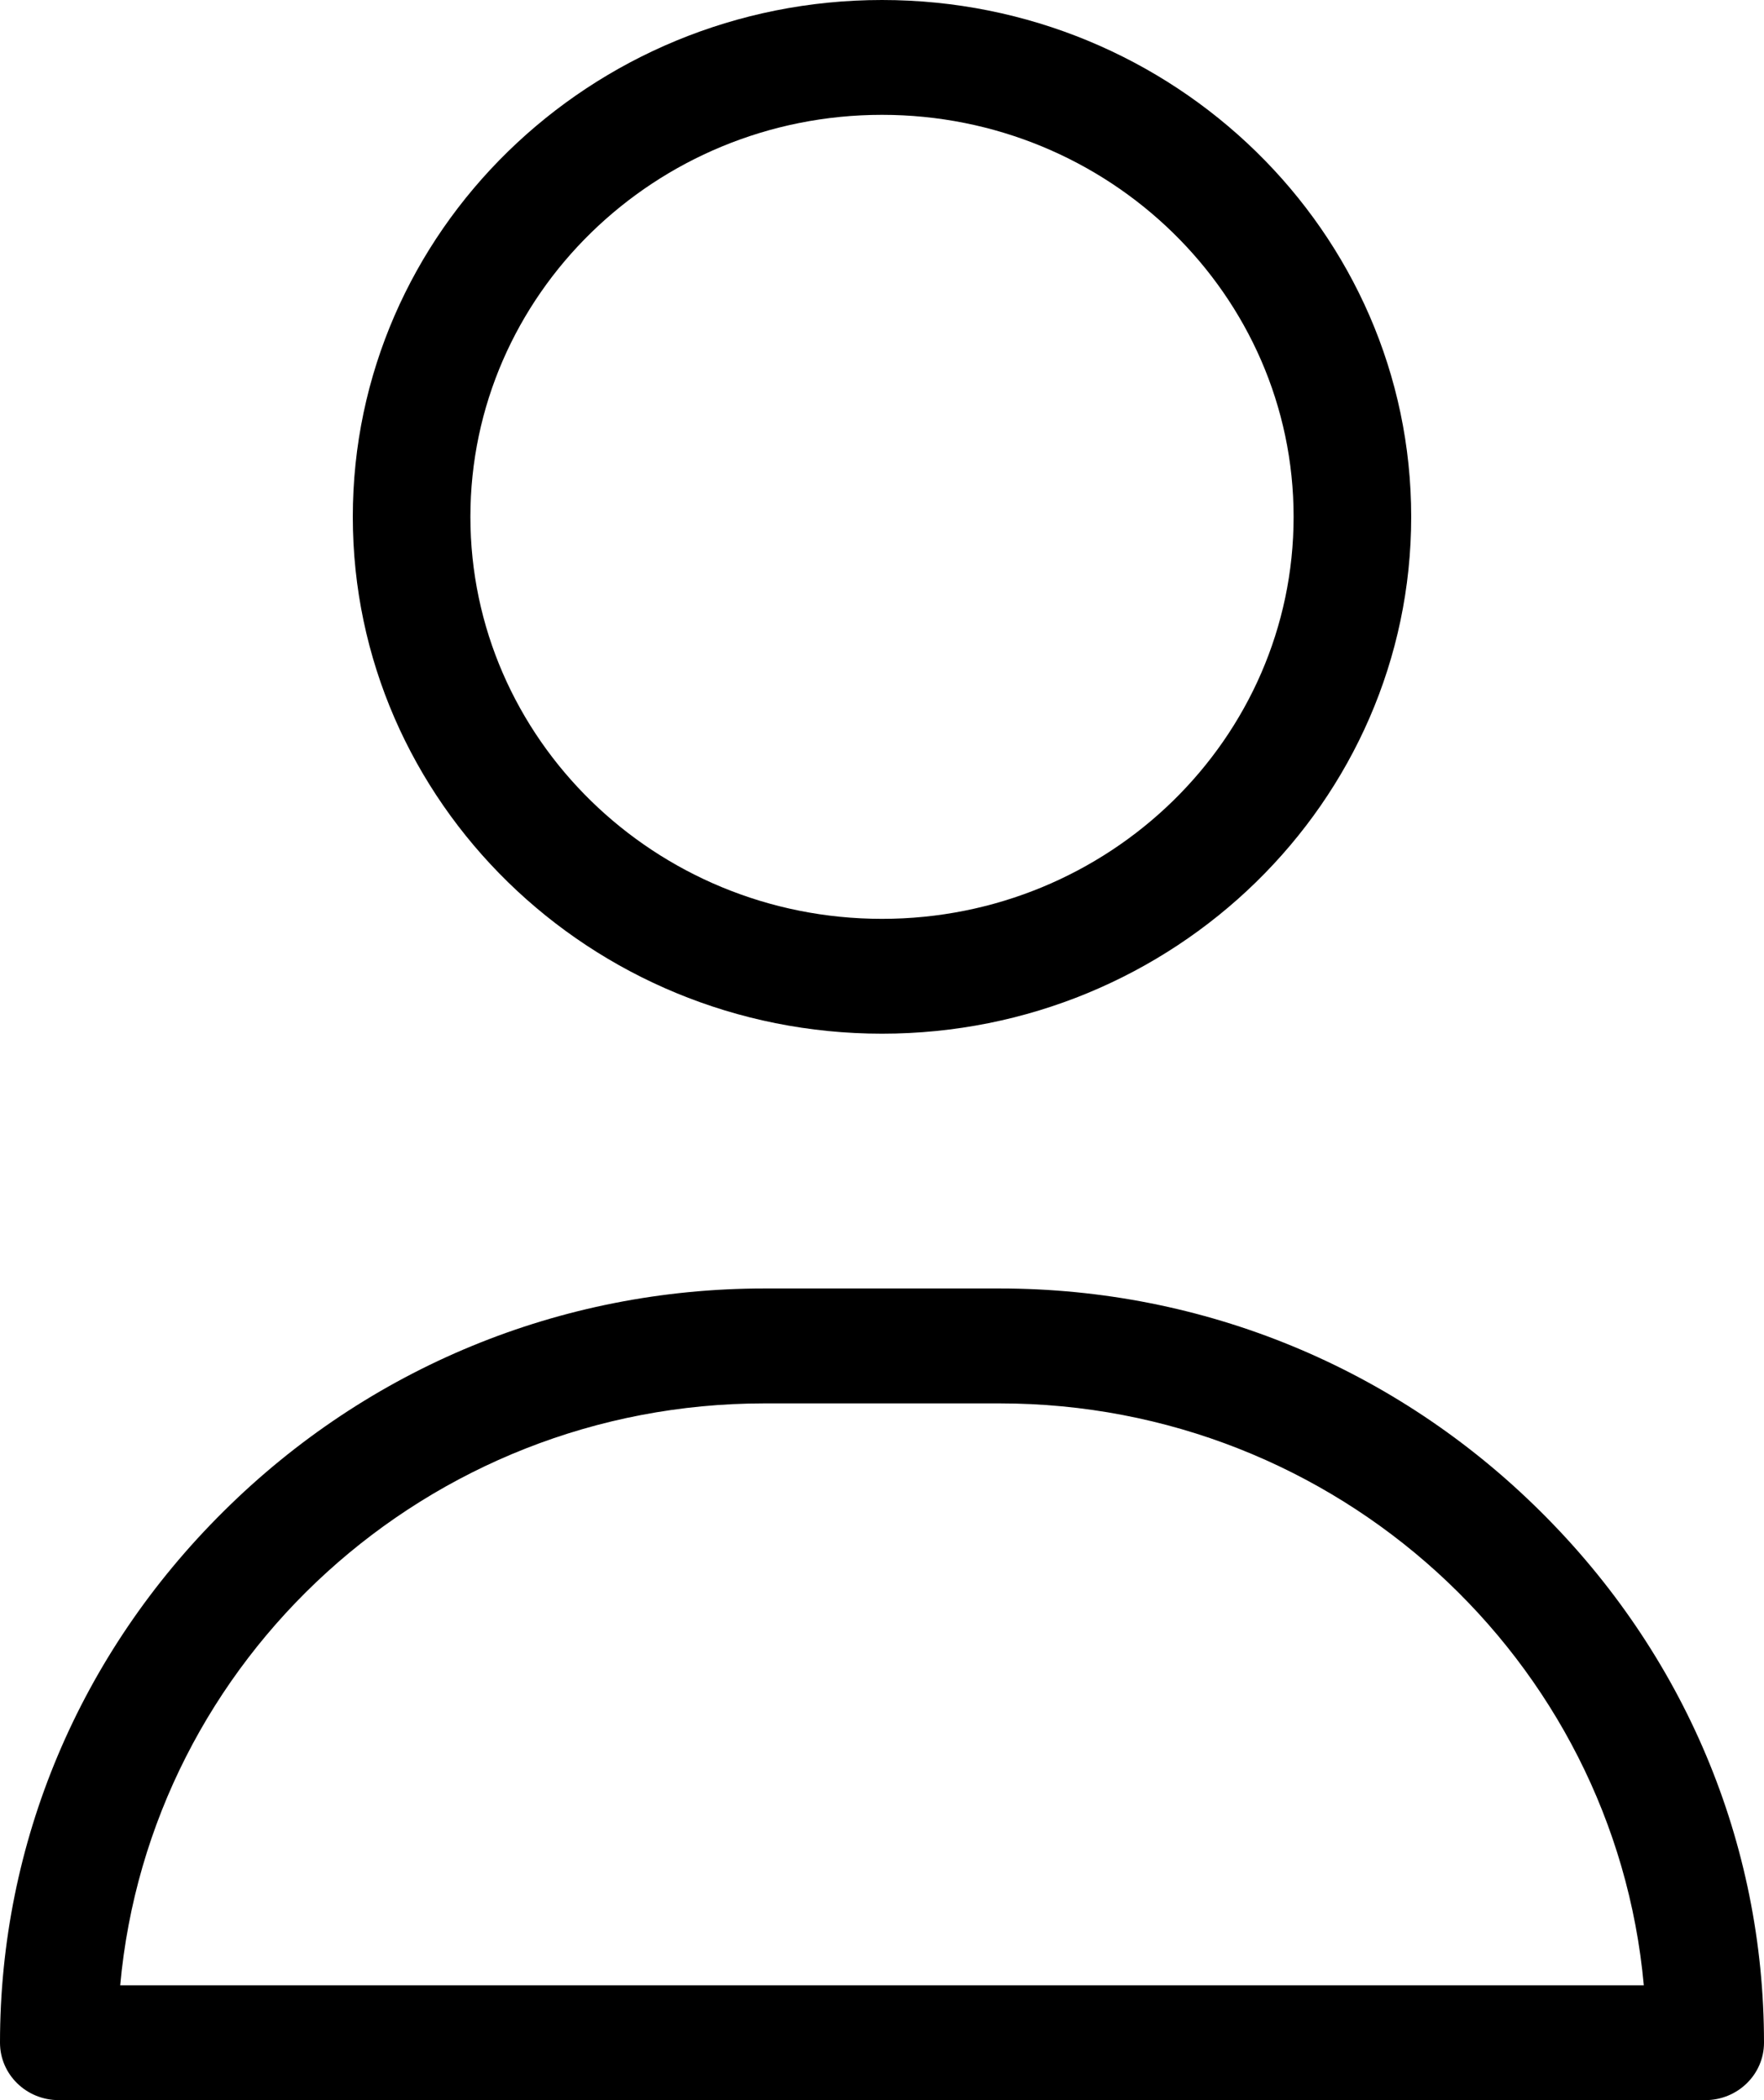
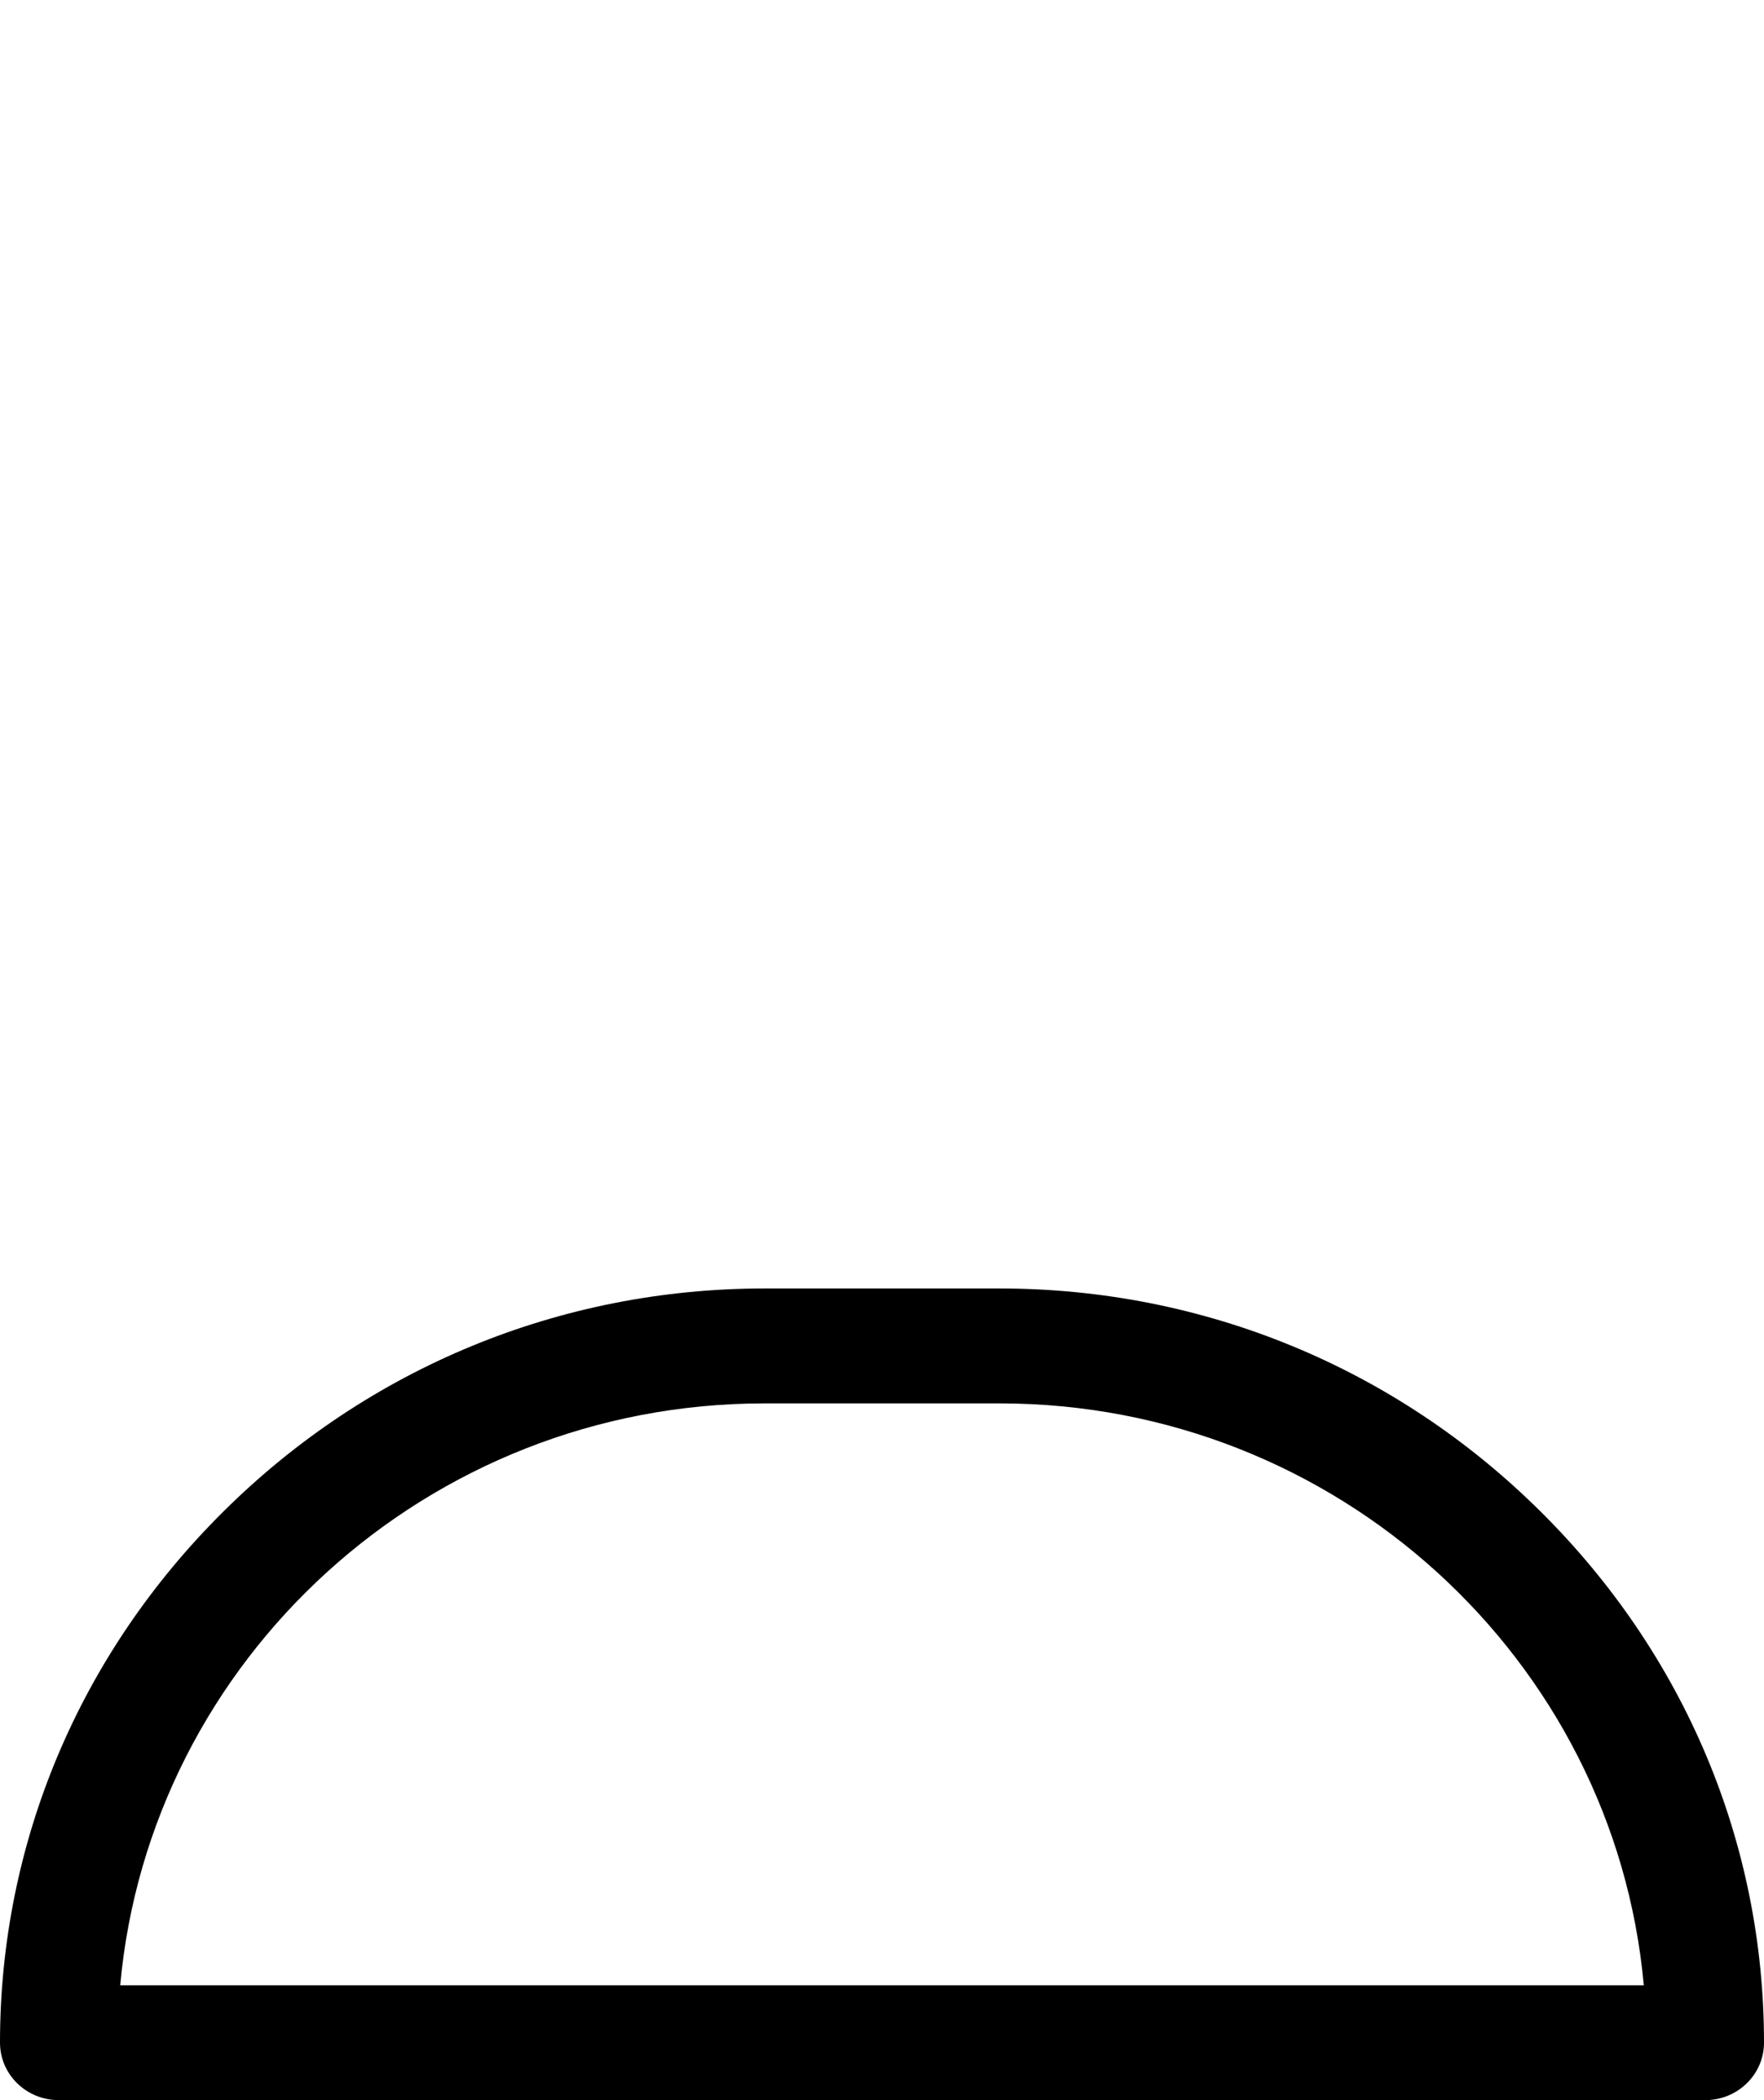
<svg xmlns="http://www.w3.org/2000/svg" width="21" height="25" viewBox="0 0 21 25" fill="none">
-   <path fill-rule="evenodd" clip-rule="evenodd" d="M4.2 6.152C4.2 2.76 7.026 0 10.5 0C13.974 0 16.8 2.76 16.8 6.152C16.8 9.545 13.974 12.305 10.5 12.305C7.026 12.305 4.2 9.545 4.2 6.152ZM5.6 6.152C5.6 8.791 7.798 10.938 10.5 10.938C13.202 10.938 15.4 8.791 15.4 6.152C15.4 3.514 13.202 1.367 10.5 1.367C7.798 1.367 5.6 3.514 5.6 6.152Z" fill="black" />
-   <path fill-rule="evenodd" clip-rule="evenodd" d="M11.9 15.338C14.327 15.338 16.614 16.28 18.338 17.991C20.055 19.692 21 21.939 21 24.316C21 24.694 20.687 25 20.3 25H0.7C0.313 25 0 24.694 0 24.316C0 21.939 0.945 19.692 2.662 17.991C4.386 16.28 6.673 15.338 9.1 15.338H11.9ZM9.1 16.706C5.087 16.706 1.782 19.755 1.431 23.633H19.569C19.218 19.755 15.913 16.706 11.9 16.706H9.1Z" fill="black" />
+   <path fill-rule="evenodd" clip-rule="evenodd" d="M11.9 15.338C14.327 15.338 16.614 16.28 18.338 17.991C20.055 19.692 21 21.939 21 24.316C21 24.694 20.687 25 20.3 25H0.7C0.313 25 0 24.694 0 24.316C0 21.939 0.945 19.692 2.662 17.991C4.386 16.28 6.673 15.338 9.1 15.338H11.9M9.1 16.706C5.087 16.706 1.782 19.755 1.431 23.633H19.569C19.218 19.755 15.913 16.706 11.9 16.706H9.1Z" fill="black" />
</svg>